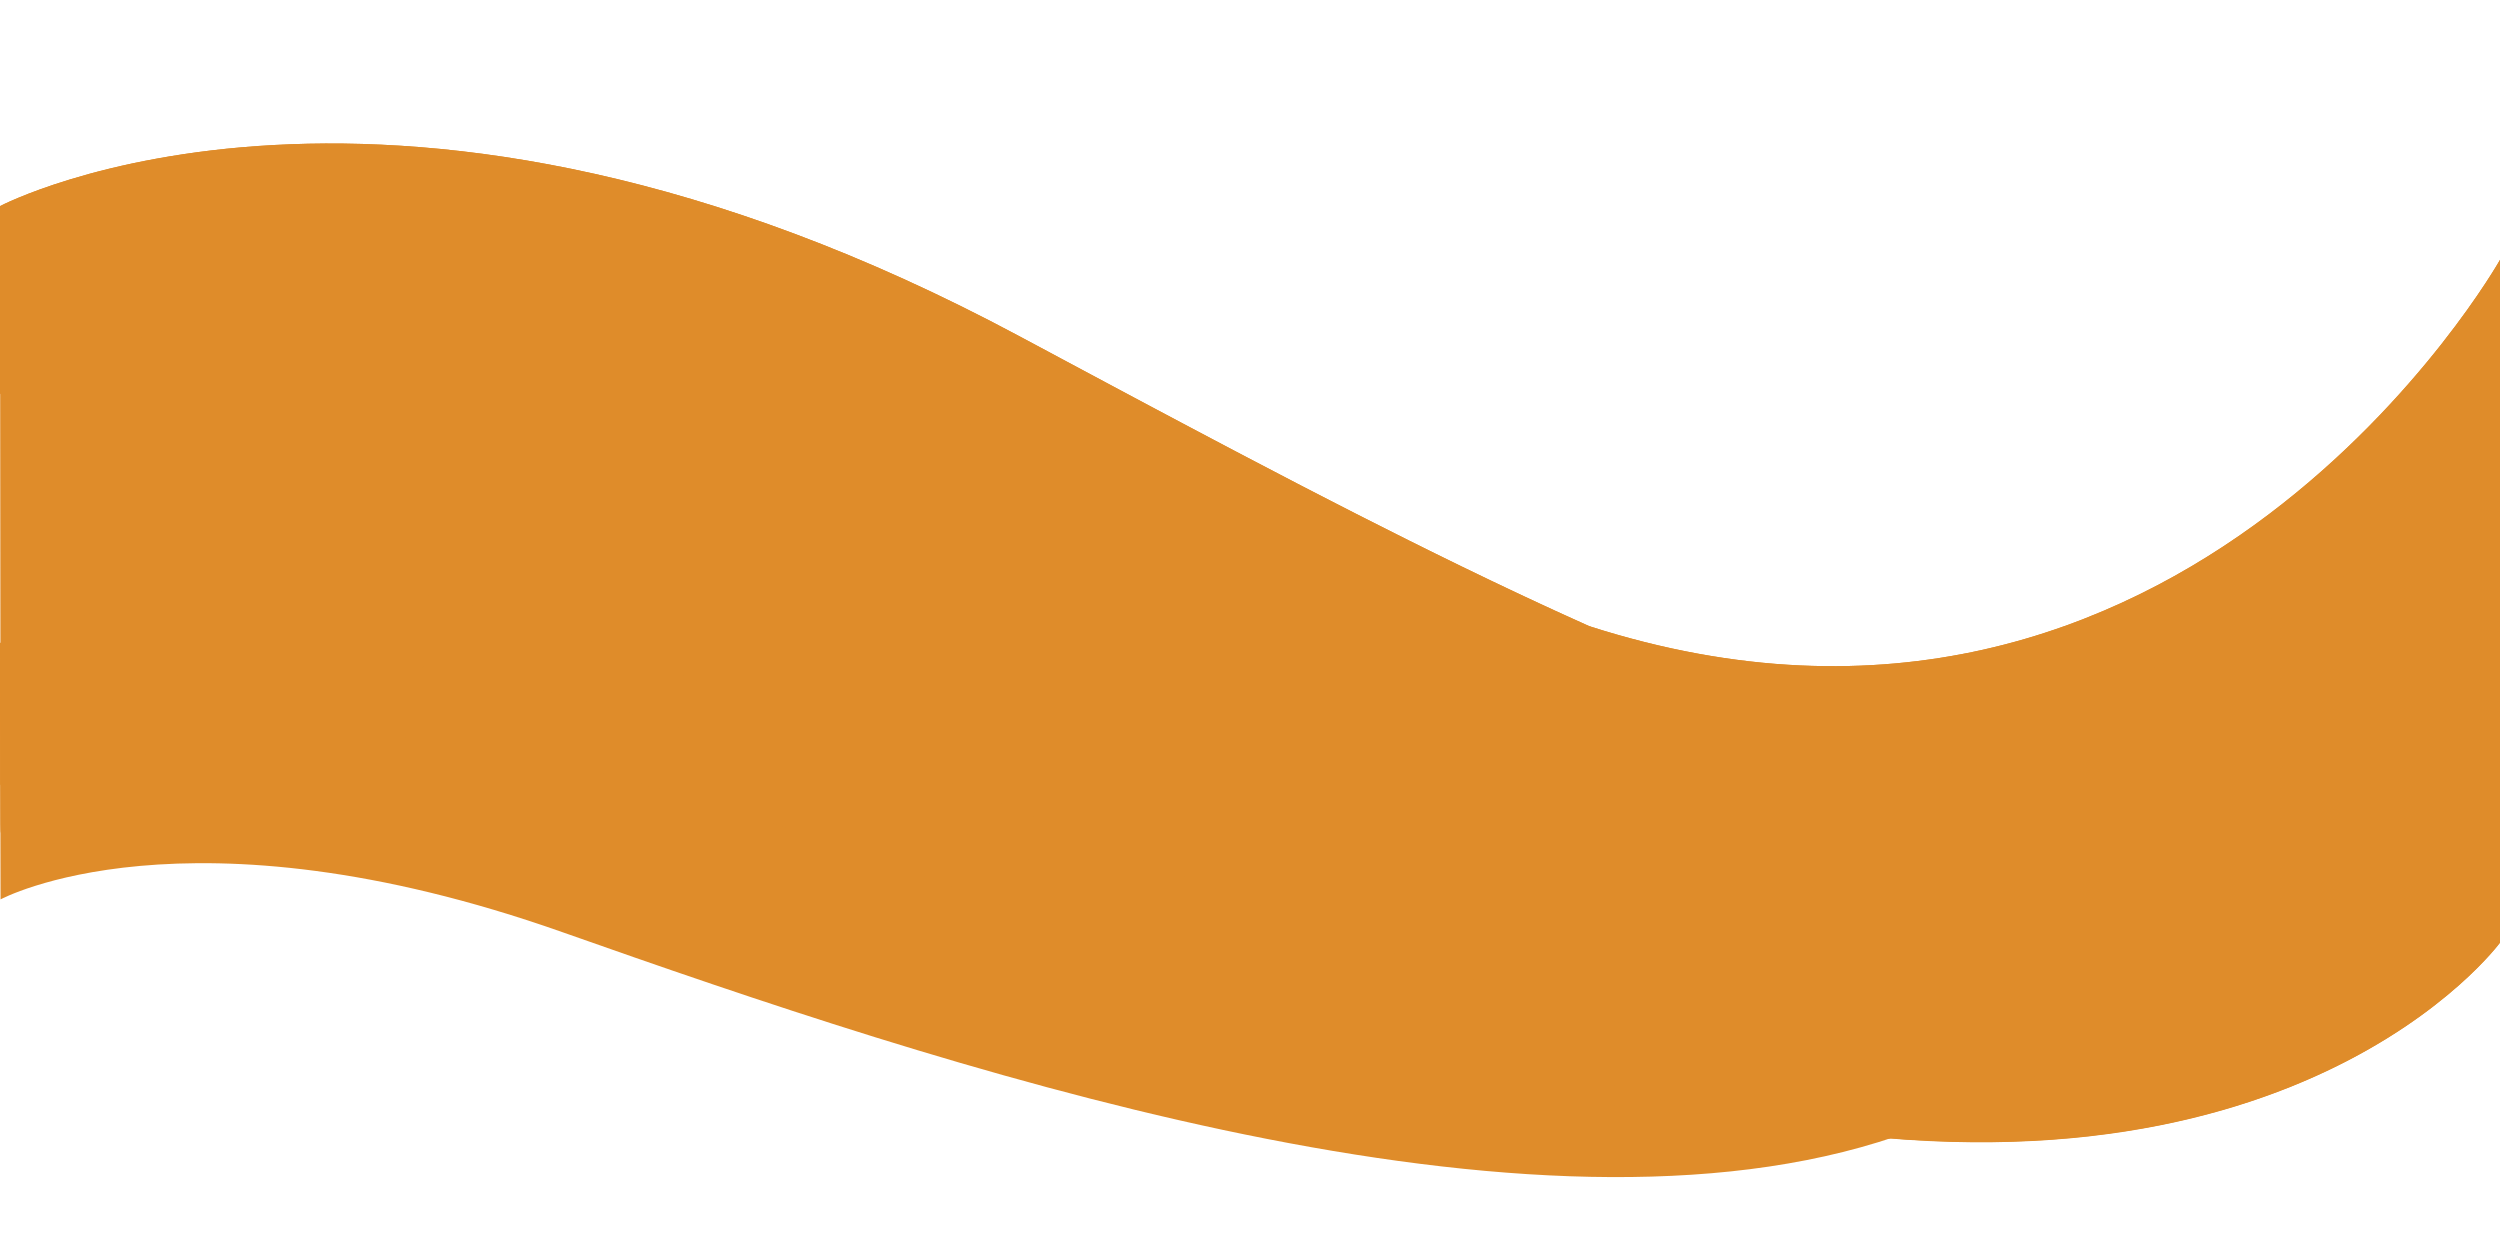
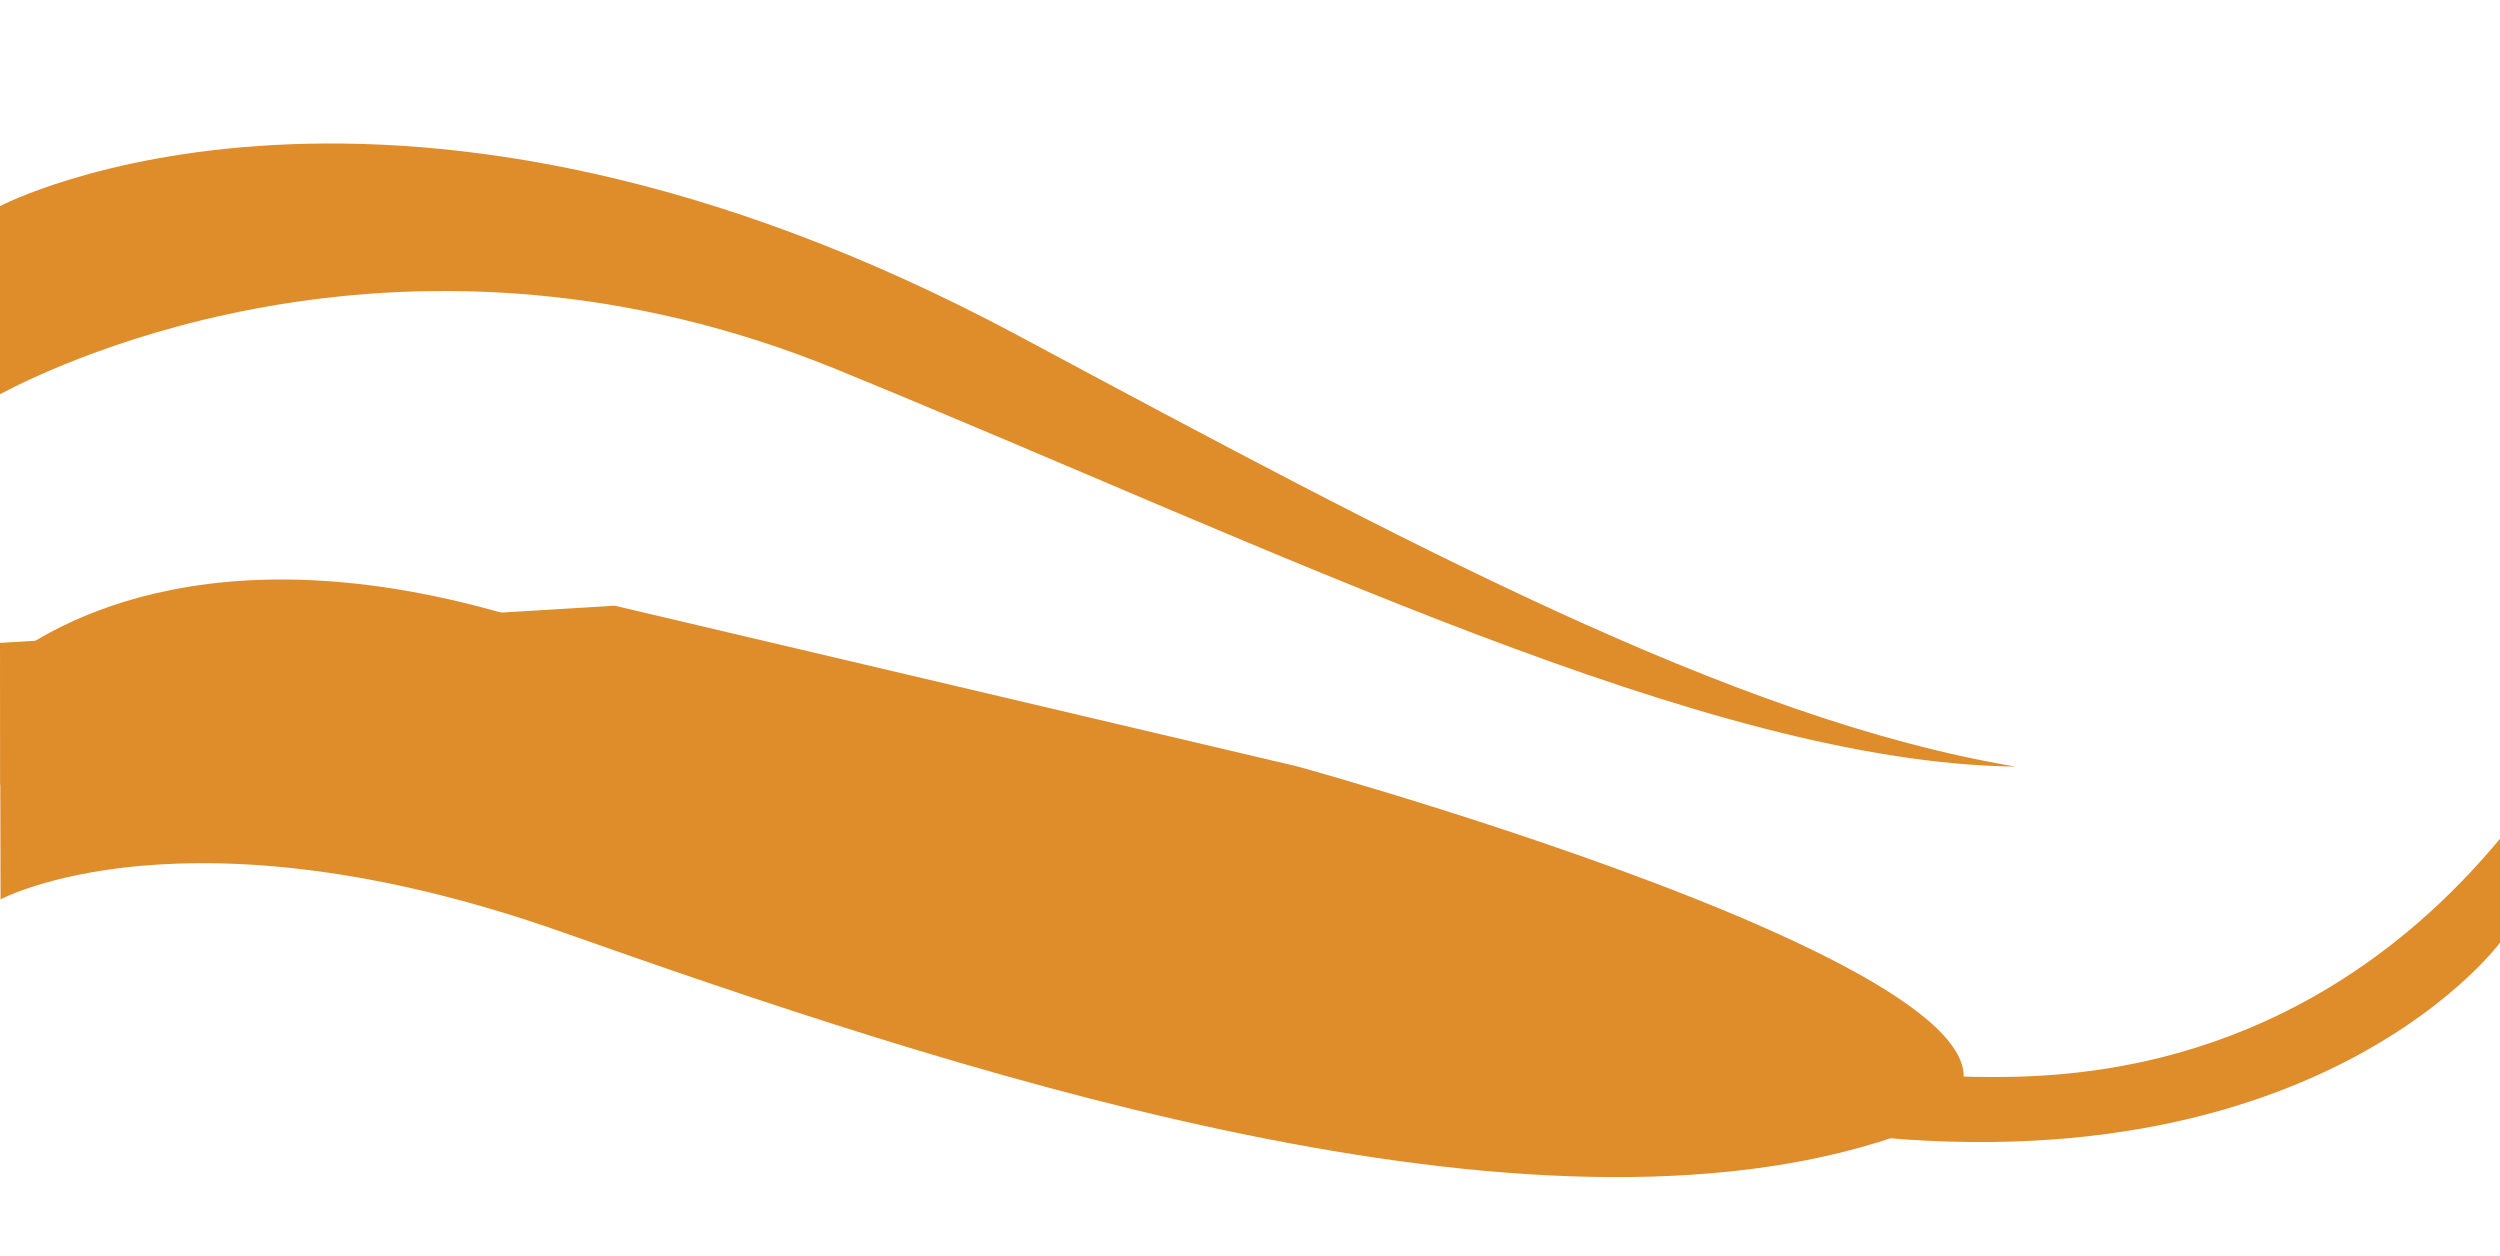
<svg xmlns="http://www.w3.org/2000/svg" fill="#000000" height="251.3" preserveAspectRatio="xMidYMid meet" version="1" viewBox="0.0 -28.7 500.0 251.3" width="500" zoomAndPan="magnify">
  <g data-name="Layer 2">
    <g data-name="Layer 2">
      <g id="change1_1">
        <path d="M.11,151.18s37-20.05,112.39,6.56,189.1,64.83,263.14,42-116.16-75.15-116.16-75.15L122.92,92.44,0,99.88Z" fill="#df8c2a" />
      </g>
      <g id="change2_1">
-         <path d="M114.84,124.66c86.34,20.55,167.76,71.5,263,74.35,11.73-4,15.87-8.84,14.71-14.11-12.23-10.76-41.63-26.25-73.78-41.49-30.71-11-59.3-18.83-59.3-18.83L122.92,92.44,0,99.88l.08,36.24c0,1.09.07,1.7.07,1.7S28.39,104.09,114.84,124.66Z" fill="#df8c2a" />
-       </g>
+         </g>
      <g id="change1_2">
-         <path d="M500,23.27S437.07,134.8,317.91,96.55l20.71,31.8L500,133.14Z" fill="#df8c2a" />
-       </g>
+         </g>
      <g id="change2_2">
-         <path d="M317.91,96.55C434.77,144.74,500,59.12,500,59.12V23.27S437.07,134.8,317.91,96.55Z" fill="#df8c2a" />
-       </g>
+         </g>
      <g id="change3_1">
-         <path d="M0,12.52S78.25-28.71,203.72,38.46,424.85,157.61,500,106.4v53.43s-41.68,57-152.74,34.8S68.17,51.65.11,128.35Z" fill="#df8c2a" />
-       </g>
+         </g>
      <g id="change4_1">
        <path d="M203.72,38.46C78.25-28.71,0,12.52,0,12.52L0,50.14c12.28-6.53,82-39.89,167.44-4.92,88,36,174.13,78.66,235.69,79.4C346.48,115.17,280.71,79.68,203.72,38.46Z" fill="#df8c2a" />
      </g>
      <g id="change5_1">
        <path d="M500,159.83V139.05c-18.82,22.68-49.71,46.46-96.87,47.6-91.11,2.22-213-62.95-293.07-89.78-65.21-21.86-99.51-1-110,7.44l0,24c68.06-76.7,236.09,44.12,347.15,66.28S500,159.83,500,159.83Z" fill="#df8c2a" />
      </g>
    </g>
  </g>
</svg>